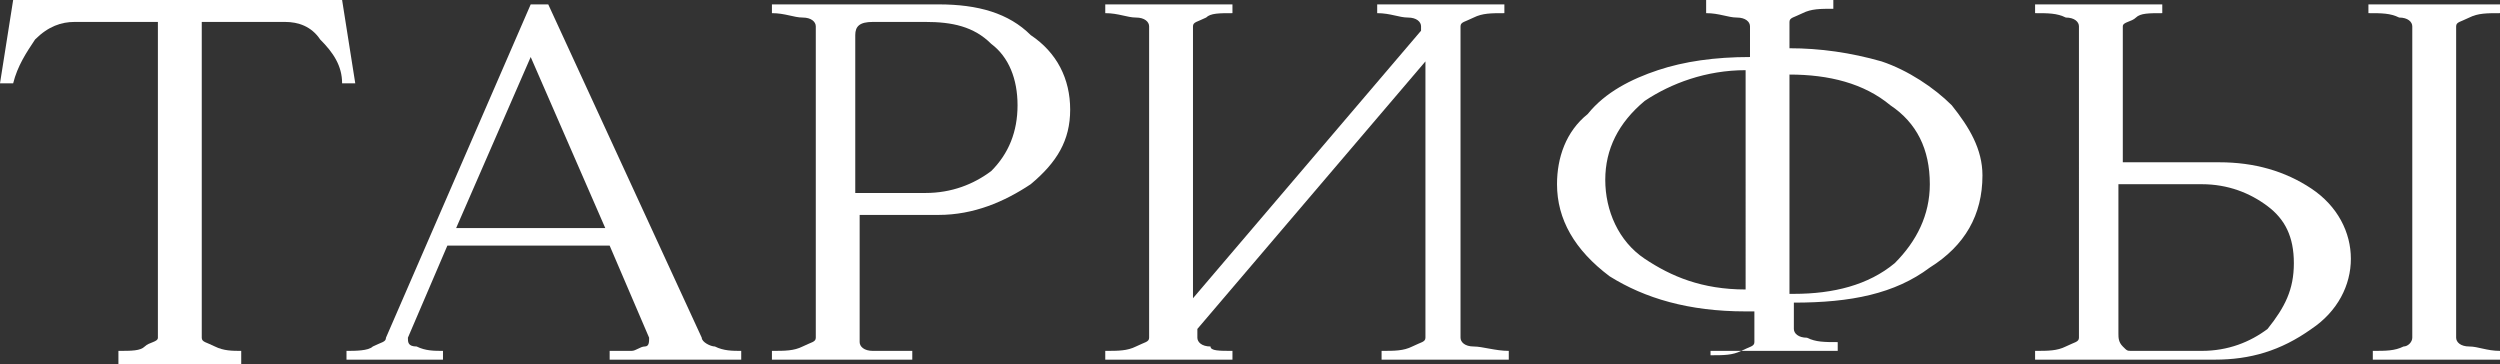
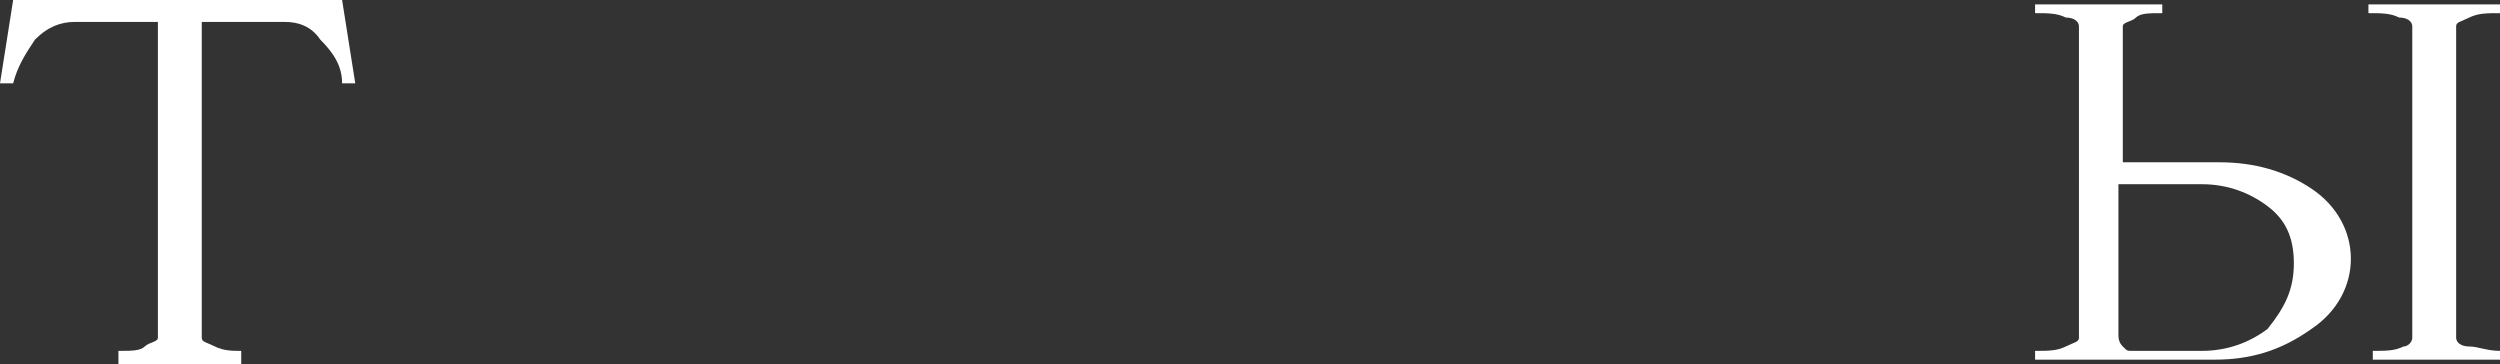
<svg xmlns="http://www.w3.org/2000/svg" id="Слой_1" x="0px" y="0px" viewBox="0 0 57 8.3" style="enable-background:new 0 0 57 8.3;" xml:space="preserve">
  <rect x="0" y="0" width="57" height="8.3" fill="#333333" stroke="none" />
  <style type="text/css"> .st0{fill:#FFFFFF;} .st1{fill:#B4182F;} .st2{fill:#DB1F27;} </style>
  <g>
    <path class="st0" d="M0,1.9l0.3-1.9h7.5l0.3,1.9H7.8C7.8,1.5,7.6,1.2,7.3,0.9C7.1,0.6,6.8,0.5,6.5,0.5H4.6v7.2 c0,0.1,0.1,0.1,0.3,0.2C5.1,8,5.3,8,5.5,8v0.3H2.7V8c0.3,0,0.5,0,0.6-0.1s0.3-0.1,0.3-0.2V0.5H1.7c-0.3,0-0.6,0.1-0.9,0.4 C0.6,1.2,0.4,1.5,0.3,1.9H0z" />
-     <path class="st0" d="M10.1,8.2H7.9V8c0.2,0,0.5,0,0.6-0.1c0.2-0.1,0.3-0.1,0.3-0.2l3.3-7.6h0.4L16,7.7c0,0.1,0.2,0.2,0.3,0.2 C16.5,8,16.7,8,16.9,8v0.2h-3V8c0.2,0,0.4,0,0.5,0c0.1,0,0.2-0.1,0.3-0.1c0.1,0,0.1-0.1,0.1-0.2l-0.9-2.1h-3.7L9.3,7.7 c0,0.1,0,0.2,0.2,0.2C9.7,8,9.9,8,10.1,8V8.2z M12.1,1.3l-1.7,3.9h3.4L12.1,1.3z" />
-     <path class="st0" d="M17.6,8.2V8c0.3,0,0.5,0,0.7-0.1s0.3-0.1,0.3-0.2V0.6c0-0.1-0.1-0.2-0.3-0.2s-0.4-0.1-0.7-0.1V0.1h3.8 c0.9,0,1.6,0.2,2.1,0.7c0.6,0.4,0.9,1,0.9,1.7s-0.3,1.2-0.9,1.7c-0.6,0.4-1.3,0.7-2.1,0.7h-1.8v2.9c0,0.1,0.1,0.2,0.3,0.2 C20.1,8,20.4,8,20.8,8v0.2H17.6z M19.5,0.8v3.6h1.6c0.6,0,1.1-0.2,1.5-0.5C23,3.5,23.2,3,23.2,2.4c0-0.6-0.2-1.1-0.6-1.4 c-0.4-0.4-0.9-0.5-1.5-0.5h-1.2C19.6,0.5,19.5,0.6,19.5,0.8z" />
-     <path class="st0" d="M25.2,0.3V0.1h2.9v0.2c-0.3,0-0.5,0-0.6,0.1c-0.2,0.1-0.3,0.1-0.3,0.2v6.2l5.2-6.1V0.6c0-0.1-0.1-0.2-0.3-0.2 s-0.4-0.1-0.7-0.1V0.1h2.9v0.2c-0.3,0-0.5,0-0.7,0.1s-0.3,0.1-0.3,0.2v7.1c0,0.1,0.1,0.2,0.3,0.2S34.1,8,34.4,8v0.2h-2.9V8 c0.3,0,0.5,0,0.7-0.1s0.3-0.1,0.3-0.2V1.4l-5.2,6.1v0.2c0,0.1,0.1,0.2,0.3,0.2C27.6,8,27.8,8,28.1,8v0.2h-2.9V8 c0.3,0,0.5,0,0.7-0.1c0.2-0.1,0.3-0.1,0.3-0.2V0.6c0-0.1-0.1-0.2-0.3-0.2C25.7,0.4,25.5,0.3,25.2,0.3z" />
-     <path class="st0" d="M39.8,7.1c-1.3,0-2.3-0.3-3.1-0.8c-0.8-0.6-1.2-1.3-1.2-2.1c0-0.6,0.2-1.2,0.7-1.6c0.4-0.5,1-0.8,1.6-1 c0.6-0.2,1.3-0.3,2.1-0.3V0.6c0-0.1-0.1-0.2-0.3-0.2s-0.4-0.1-0.7-0.1V0h2.9v0.2c-0.3,0-0.5,0-0.7,0.1c-0.2,0.1-0.3,0.1-0.3,0.2 v0.6c0.7,0,1.4,0.1,2.1,0.3c0.6,0.2,1.2,0.6,1.6,1c0.4,0.5,0.7,1,0.7,1.6c0,0.9-0.4,1.6-1.2,2.1c-0.8,0.6-1.8,0.8-3.1,0.8v0.6 c0,0.1,0.1,0.2,0.3,0.2c0.2,0.1,0.4,0.1,0.7,0.1v0.2h-2.9V8.1c0.3,0,0.5,0,0.7-0.1s0.3-0.1,0.3-0.2V7.1z M37.5,2.3 c-0.6,0.5-0.9,1.1-0.9,1.8s0.3,1.4,0.9,1.8s1.3,0.7,2.3,0.7V1.6C38.9,1.6,38.1,1.9,37.5,2.3z M40.9,6.7c0.9,0,1.7-0.2,2.3-0.7 C43.7,5.5,44,4.9,44,4.2c0-0.8-0.3-1.4-0.9-1.8c-0.6-0.5-1.4-0.7-2.3-0.7V6.7z" />
    <path class="st0" d="M50.5,8.2h-4.1V8c0.3,0,0.5,0,0.7-0.1c0.2-0.1,0.3-0.1,0.3-0.2V0.6c0-0.1-0.1-0.2-0.3-0.2 c-0.2-0.1-0.4-0.1-0.7-0.1V0.1h2.9v0.2c-0.3,0-0.5,0-0.6,0.1s-0.3,0.1-0.3,0.2v3.1h2.2c0.8,0,1.5,0.2,2.1,0.6 c0.6,0.4,0.9,1,0.9,1.6c0,0.6-0.3,1.2-0.9,1.6C52,8,51.3,8.2,50.5,8.2z M48.3,4.2v3.4c0,0.1,0,0.2,0.1,0.3s0.1,0.1,0.2,0.1h1.6 c0.6,0,1.1-0.2,1.5-0.5C52.1,7,52.3,6.6,52.3,6c0-0.6-0.2-1-0.6-1.3c-0.4-0.3-0.9-0.5-1.5-0.5H48.3z M55,0.6c0-0.1-0.1-0.2-0.3-0.2 c-0.2-0.1-0.4-0.1-0.7-0.1V0.1H57v0.2c-0.3,0-0.5,0-0.7,0.1s-0.3,0.1-0.3,0.2v7.1c0,0.1,0.1,0.2,0.3,0.2S56.7,8,57,8v0.2h-2.9V8 c0.3,0,0.5,0,0.7-0.1C54.9,7.9,55,7.8,55,7.7V0.6z" />
  </g>
</svg>